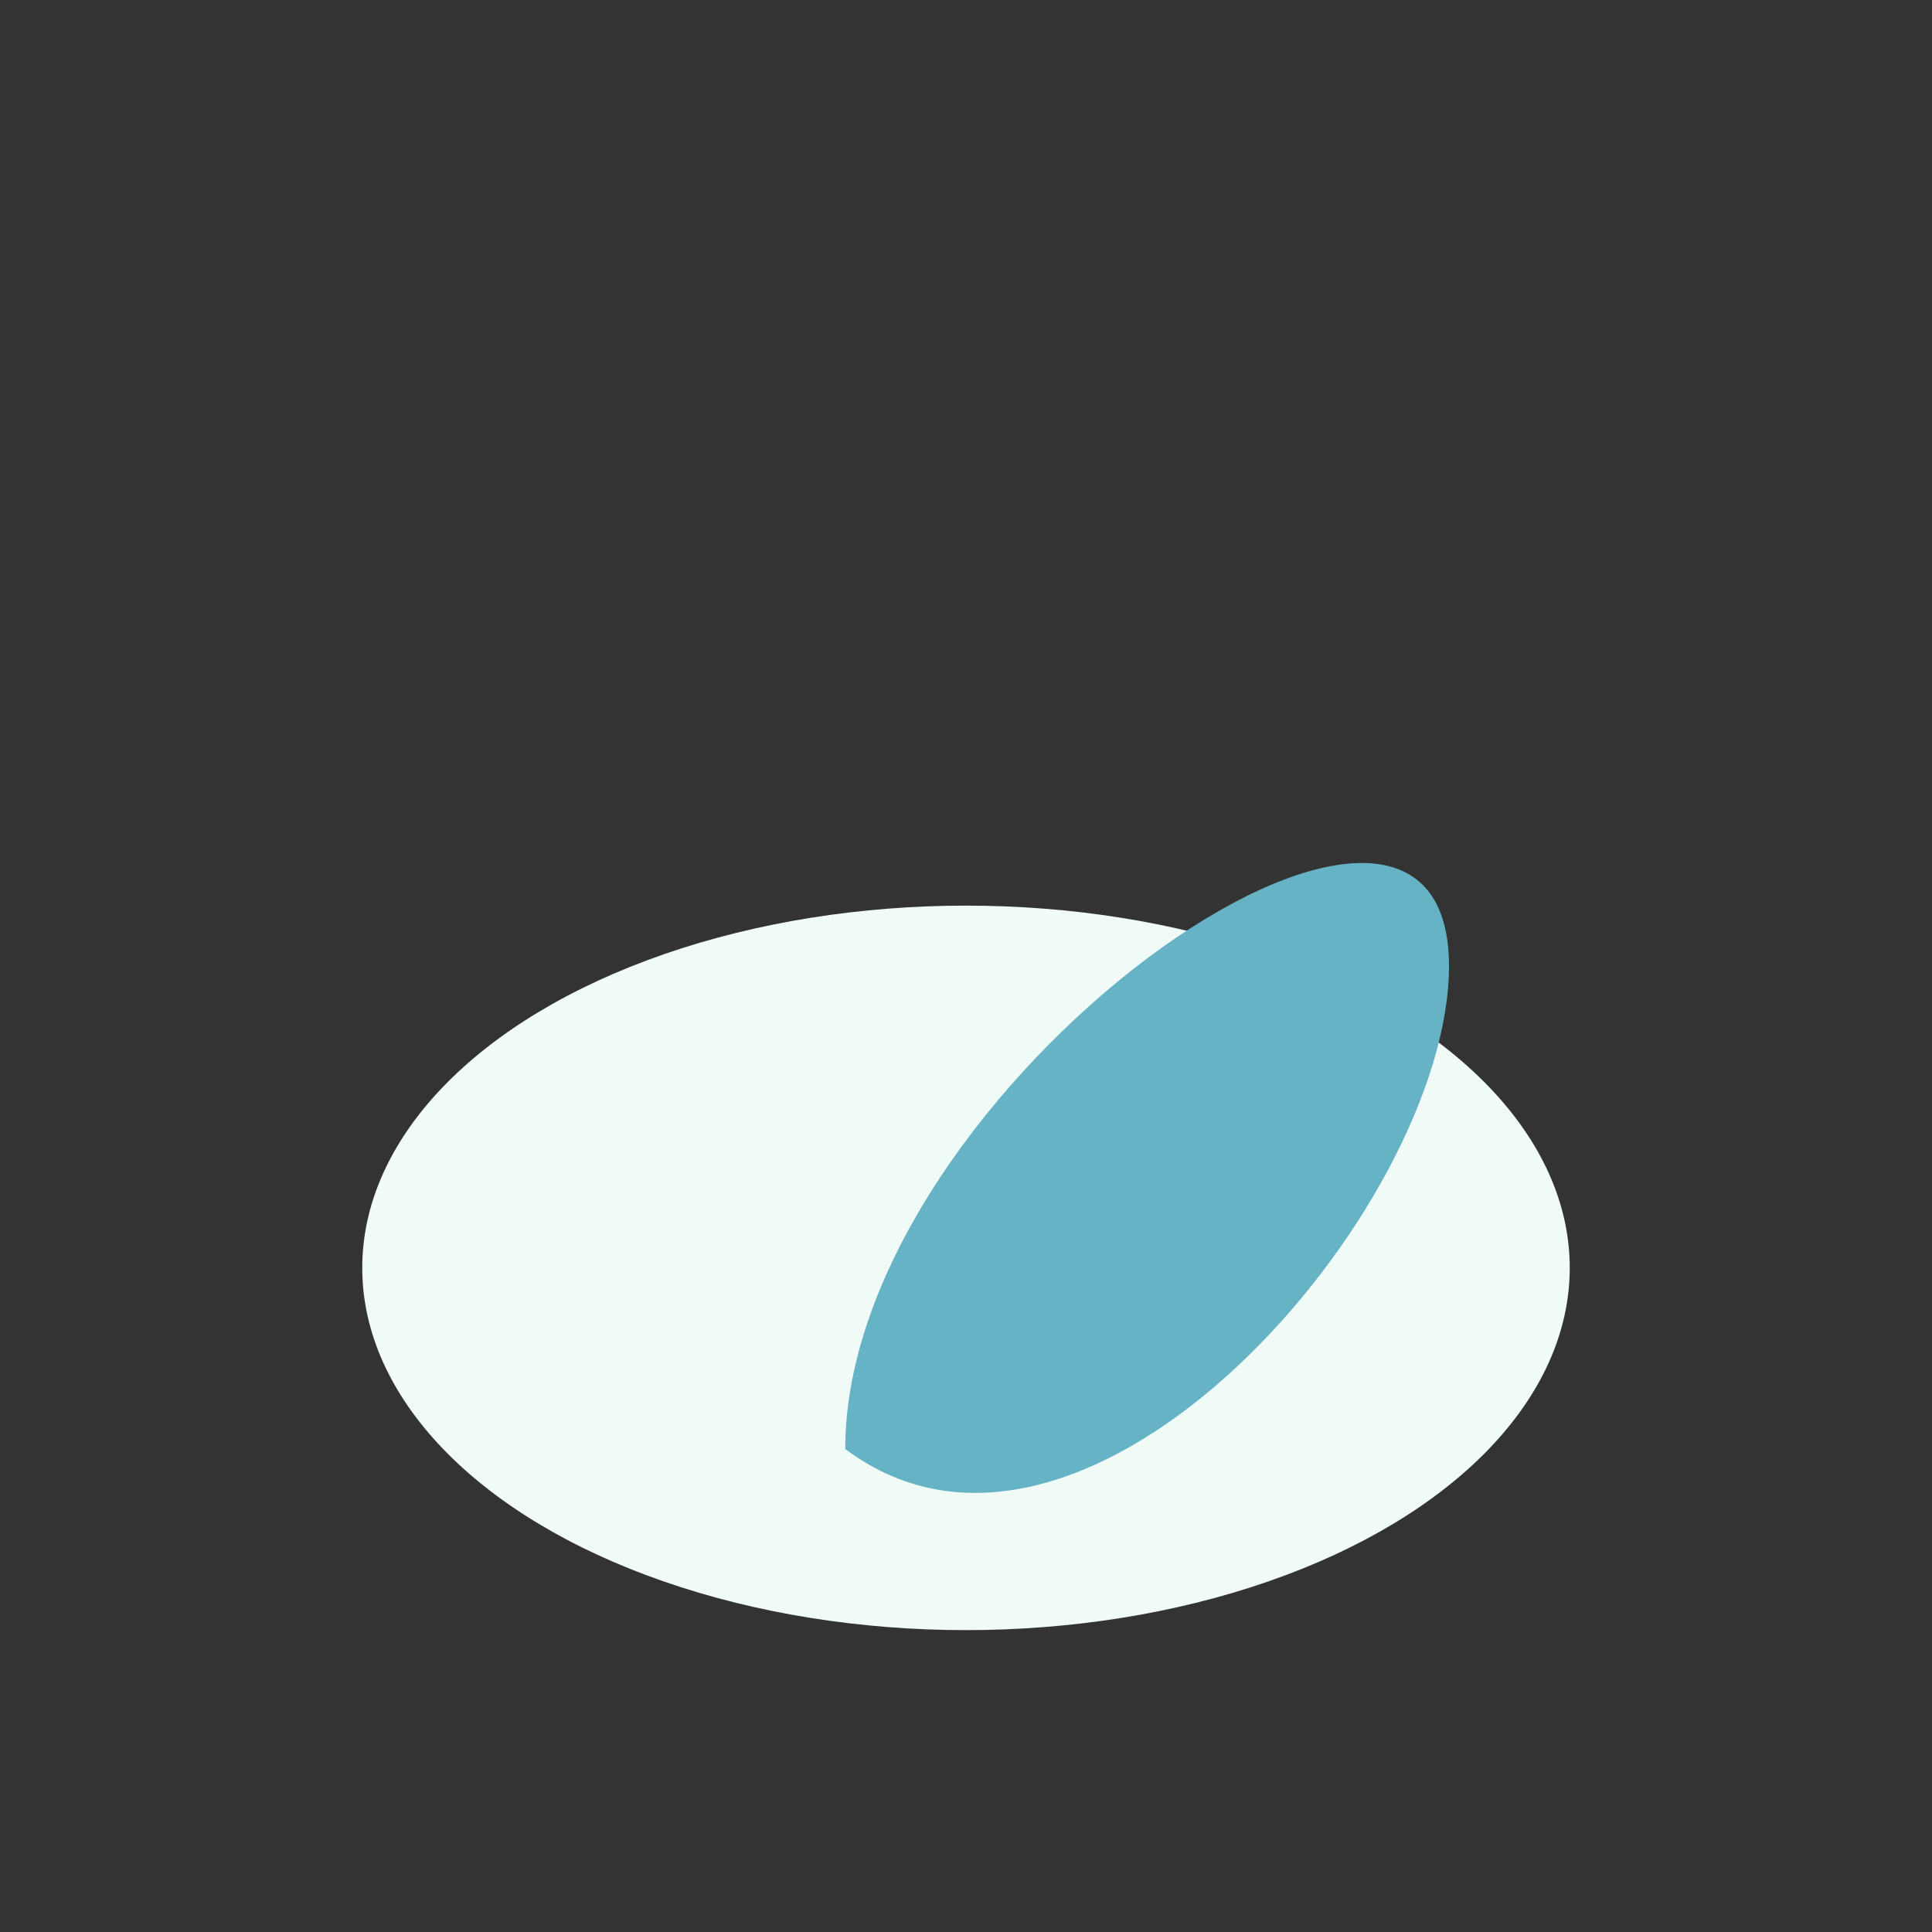
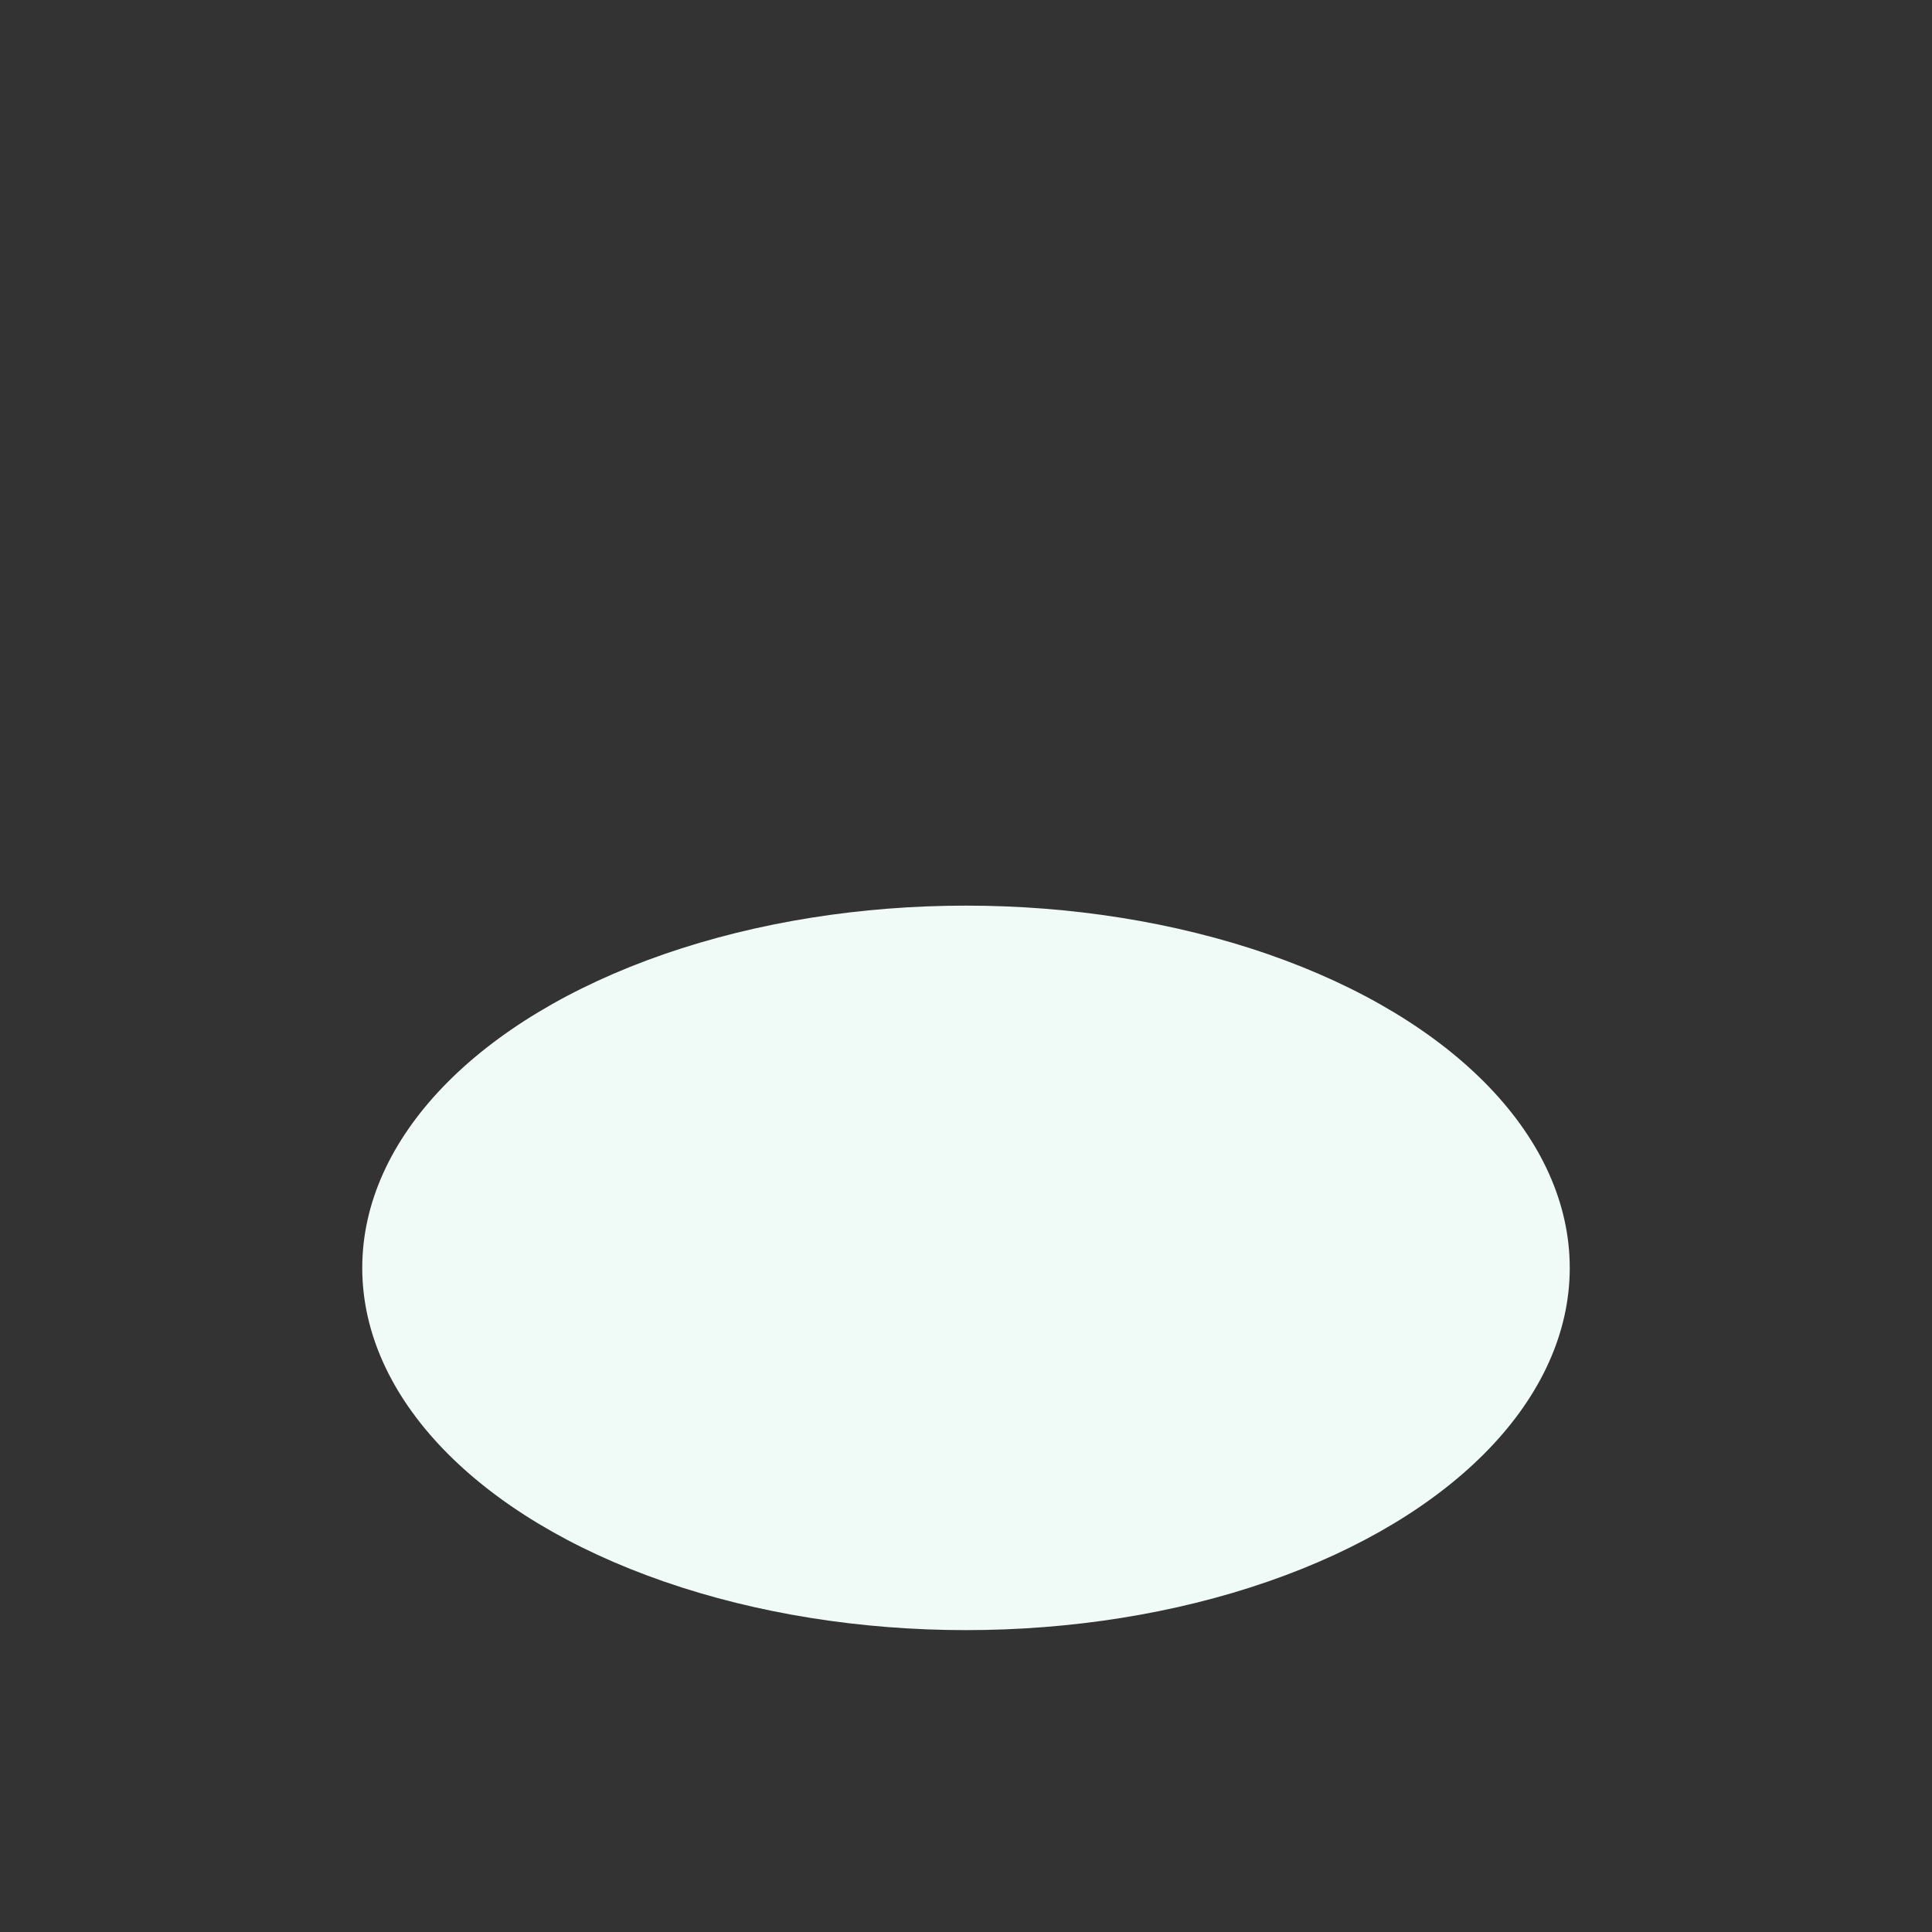
<svg xmlns="http://www.w3.org/2000/svg" width="32" height="32" viewBox="0 0 32 32">
  <rect x="0" y="0" width="32" height="32" fill="#333333" stroke="none" />
  <ellipse cx="16" cy="21" rx="10" ry="6" fill="#F0FAF7" />
-   <path d="M14 24c0-6 10-13 10-8 0 4-6 11-10 8z" fill="#65B3C5" />
</svg>